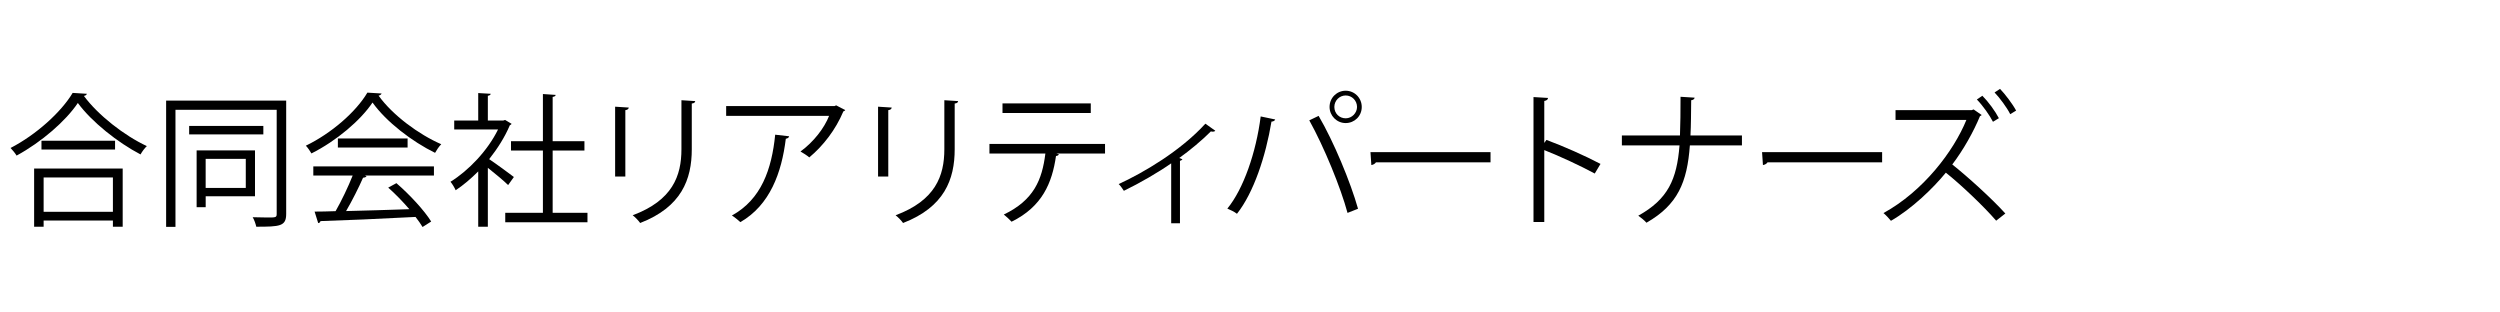
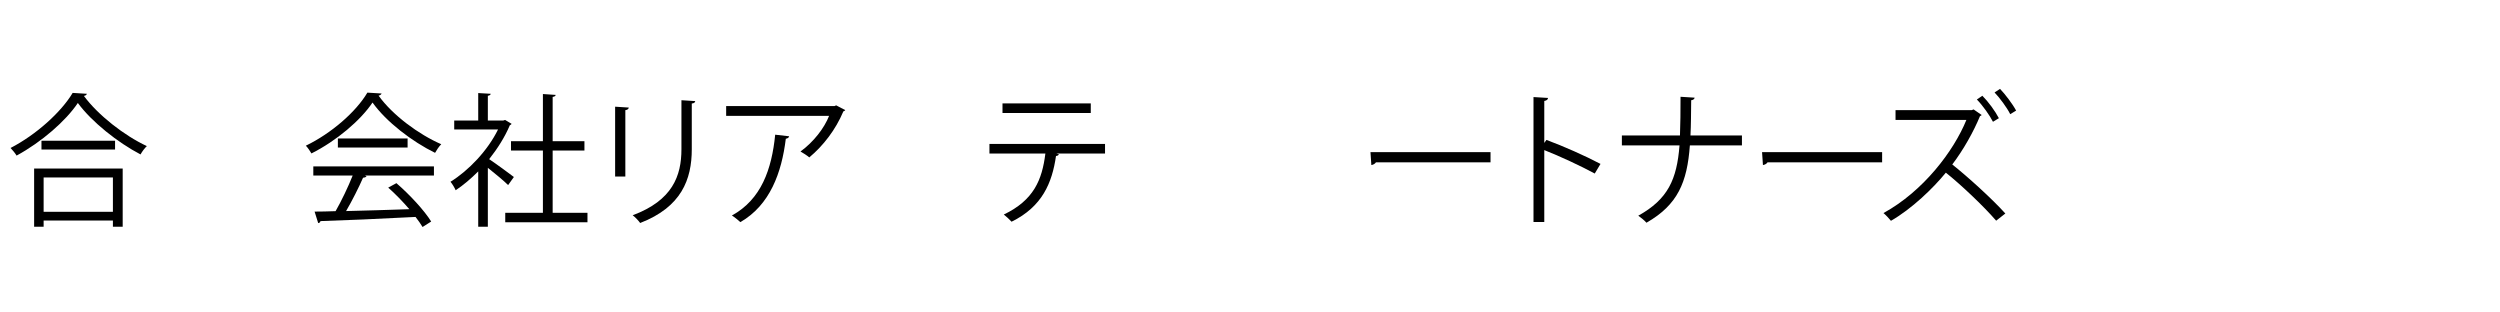
<svg xmlns="http://www.w3.org/2000/svg" id="a" viewBox="0 0 800 100">
  <path d="M27.81,30c-.14.41-.46.6-.97.69,4.55,6.16,12.93,12.7,20.15,16.06-.74.69-1.52,1.75-2.02,2.67-7.31-3.82-15.64-10.44-20.06-16.47-3.82,5.71-11.55,12.47-19.6,16.84-.41-.69-1.29-1.79-1.93-2.44,8.19-4.23,16.19-11.46,19.87-17.62l4.55.28ZM10.92,72.55v-18.63h28.34v18.63h-3.13v-1.98H13.96v1.98h-3.04ZM13.27,45.04h23.55v2.81H13.27v-2.81ZM36.14,56.78H13.96v11h22.17v-11Z" />
-   <path d="M91.58,32.21v36.25c0,3.96-2.02,4.09-9.57,4.09-.18-.83-.64-2.21-1.15-3.04,1.79.05,3.45.09,4.69.09,2.67,0,2.99,0,2.99-1.15v-33.31h-32.39v37.45h-2.99v-40.39h38.41ZM84.27,40.3v2.71h-23.74v-2.71h23.74ZM81.6,62.8h-15.78v3.5h-2.9v-18.17h18.68v14.68ZM78.65,50.84h-12.84v9.29h12.84v-9.29Z" />
  <path d="M122.11,29.91c-.14.37-.51.6-.97.69,4.51,6.26,12.84,12.42,20.06,15.55-.74.74-1.47,1.84-1.98,2.76-7.31-3.59-15.6-9.89-20.01-16.1-3.82,5.7-11.5,12.24-19.55,16.29-.37-.64-1.15-1.84-1.79-2.48,8.1-3.91,16.06-10.81,19.69-16.98l4.55.28ZM100.26,56.18v-2.94h38.6v2.94h-22.13l.55.18c-.14.32-.51.46-1.1.51-1.38,3.13-3.45,7.27-5.43,10.67,6.12-.14,13.25-.37,20.24-.6-2.07-2.39-4.46-4.88-6.76-6.9l2.62-1.43c4.32,3.73,8.97,8.79,11.13,12.28l-2.76,1.75c-.6-.97-1.33-2.07-2.25-3.22-11.18.6-23.05,1.1-30.41,1.33-.09.41-.37.6-.74.64l-1.15-3.68c1.93,0,4.19-.05,6.72-.14,1.89-3.31,4.05-7.82,5.47-11.41h-12.61ZM108.12,44.31h22.31v2.9h-22.31v-2.9Z" />
  <path d="M163.7,39.61c-.05.18-.32.37-.55.46-1.61,3.82-3.96,7.5-6.62,10.86,2.21,1.47,6.72,4.78,7.91,5.71l-1.84,2.58c-1.29-1.29-4.23-3.73-6.49-5.52v18.86h-3.08v-17.71c-2.35,2.35-4.78,4.42-7.22,6.03-.32-.78-1.15-2.16-1.66-2.71,5.8-3.59,11.92-9.98,15.23-16.75h-14.03v-2.85h7.68v-8.79l4,.23c-.05.32-.32.55-.92.64v7.91h4.97l.55-.18,2.07,1.24ZM176.86,68.09h11.13v3.04h-26.31v-3.04h12.05v-19.92h-10.21v-2.99h10.21v-15.09l4.09.28c-.05.32-.32.55-.97.64v14.17h10.17v2.99h-10.17v19.92Z" />
  <path d="M196.84,56.5v-22.36l4.37.28c-.05.41-.37.74-1.1.83v21.25h-3.27ZM222.47,32.35c-.05.46-.37.69-1.1.78v14.63c0,9.66-3.31,18.49-16.52,23.6-.46-.69-1.61-1.89-2.39-2.48,12.74-4.74,15.6-12.61,15.6-21.12v-15.69l4.42.28Z" />
  <path d="M270.47,35.24c-.09.18-.37.32-.6.41-2.48,5.89-6.44,11-10.9,14.72-.69-.6-1.98-1.43-2.81-1.89,4.23-3.08,7.64-7.54,9.15-11.41h-32.94v-3.13h34.69l.51-.23,2.9,1.52ZM252.52,43.62c-.05.37-.46.69-1.06.78-1.33,10.86-5.06,21.21-14.54,26.68-.64-.55-1.84-1.61-2.71-2.12,9.39-5.15,12.74-14.77,13.85-25.86l4.46.51Z" />
-   <path d="M280.98,56.5v-22.36l4.37.28c-.05.41-.37.74-1.1.83v21.25h-3.27ZM306.6,32.35c-.05.46-.37.69-1.1.78v14.63c0,9.66-3.31,18.49-16.52,23.6-.46-.69-1.61-1.89-2.39-2.48,12.74-4.74,15.6-12.61,15.6-21.12v-15.69l4.42.28Z" />
  <path d="M353.61,49.14h-15.55l.78.23c-.09.28-.41.51-.92.55-1.24,8.56-4.37,16.19-14.22,21.03-.55-.6-1.7-1.7-2.48-2.3,9.57-4.6,12.24-11.04,13.3-19.51h-17.9v-3.08h36.99v3.08ZM349.05,36.16h-28.25v-3.08h28.25v3.08Z" />
-   <path d="M388.9,41.82c-.18.23-.46.32-.78.32-.23,0-.41-.05-.64-.09-2.94,2.94-6.72,6.07-10.12,8.51.6.23.87.32,1.01.41-.09.19-.41.41-.78.51v19.97h-2.81v-19.18c-3.91,2.76-10.17,6.39-15.14,8.79-.37-.55-1.1-1.66-1.66-2.16,7.91-3.63,19.78-10.58,27.74-19.32l3.17,2.25Z" />
-   <path d="M408.07,38.23c-.14.37-.51.64-1.2.69-1.84,11.04-5.66,22.68-11.04,29.49-.83-.64-2.07-1.24-3.08-1.66,5.15-6.26,9.2-17.94,10.67-29.49l4.65.97ZM431.21,68.14c-2.16-8.05-7.5-21.12-12.24-29.63l2.99-1.43c4.83,8.23,10.21,21.21,12.61,29.72l-3.36,1.33ZM430.61,29.03c2.85,0,5.15,2.3,5.15,5.2s-2.3,5.15-5.15,5.15-5.15-2.35-5.15-5.15c0-2.99,2.39-5.2,5.15-5.2ZM434.25,34.23c0-2.07-1.66-3.68-3.63-3.68s-3.63,1.61-3.63,3.68,1.61,3.63,3.63,3.63,3.63-1.75,3.63-3.63Z" />
  <path d="M438.55,48.68h38.42v3.27h-36.67c-.28.46-.88.78-1.47.87l-.28-4.14Z" />
  <path d="M510.32,55.53c-4.69-2.53-11.13-5.52-16.15-7.5v23h-3.45V31.06l4.65.28c-.05.51-.41.83-1.2.97v13.43l.69-.97c5.38,1.98,12.51,5.15,17.3,7.68l-1.84,3.08Z" />
  <path d="M557.41,46.52h-16.65c-.87,11.82-3.86,19-13.89,24.75-.64-.74-1.75-1.61-2.62-2.25,9.52-5.29,12.33-11.59,13.2-22.5h-18.45v-3.17h18.59c.14-3.59.18-7.73.18-12.38l4.51.28c-.05.46-.46.74-1.1.83-.05,4.19-.05,7.91-.23,11.27h16.47v3.17Z" />
  <path d="M563.86,48.68h38.42v3.27h-36.67c-.28.46-.88.78-1.47.87l-.28-4.14Z" />
  <path d="M634.12,36.81c-.09.14-.28.28-.51.32-2.07,5.01-5.29,10.77-8.88,15.5,4.97,3.96,12.65,10.9,16.98,15.69l-2.94,2.3c-4.14-4.79-11.36-11.59-16.1-15.37-4,4.92-10.9,11.59-17.57,15.41-.55-.69-1.56-1.79-2.39-2.48,12.74-6.99,22.45-19.78,26.54-29.81h-22.68v-3.13h24.38l.6-.23,2.58,1.79ZM634.35,30.64c1.93,1.93,4.09,4.88,5.29,7.18l-1.89,1.15c-1.06-2.07-3.22-5.15-5.15-7.13l1.75-1.2ZM640.01,28.44c1.61,1.66,4.05,4.88,5.15,6.95l-1.89,1.15c-.97-2.02-3.45-5.34-5.01-6.95l1.75-1.15Z" />
</svg>